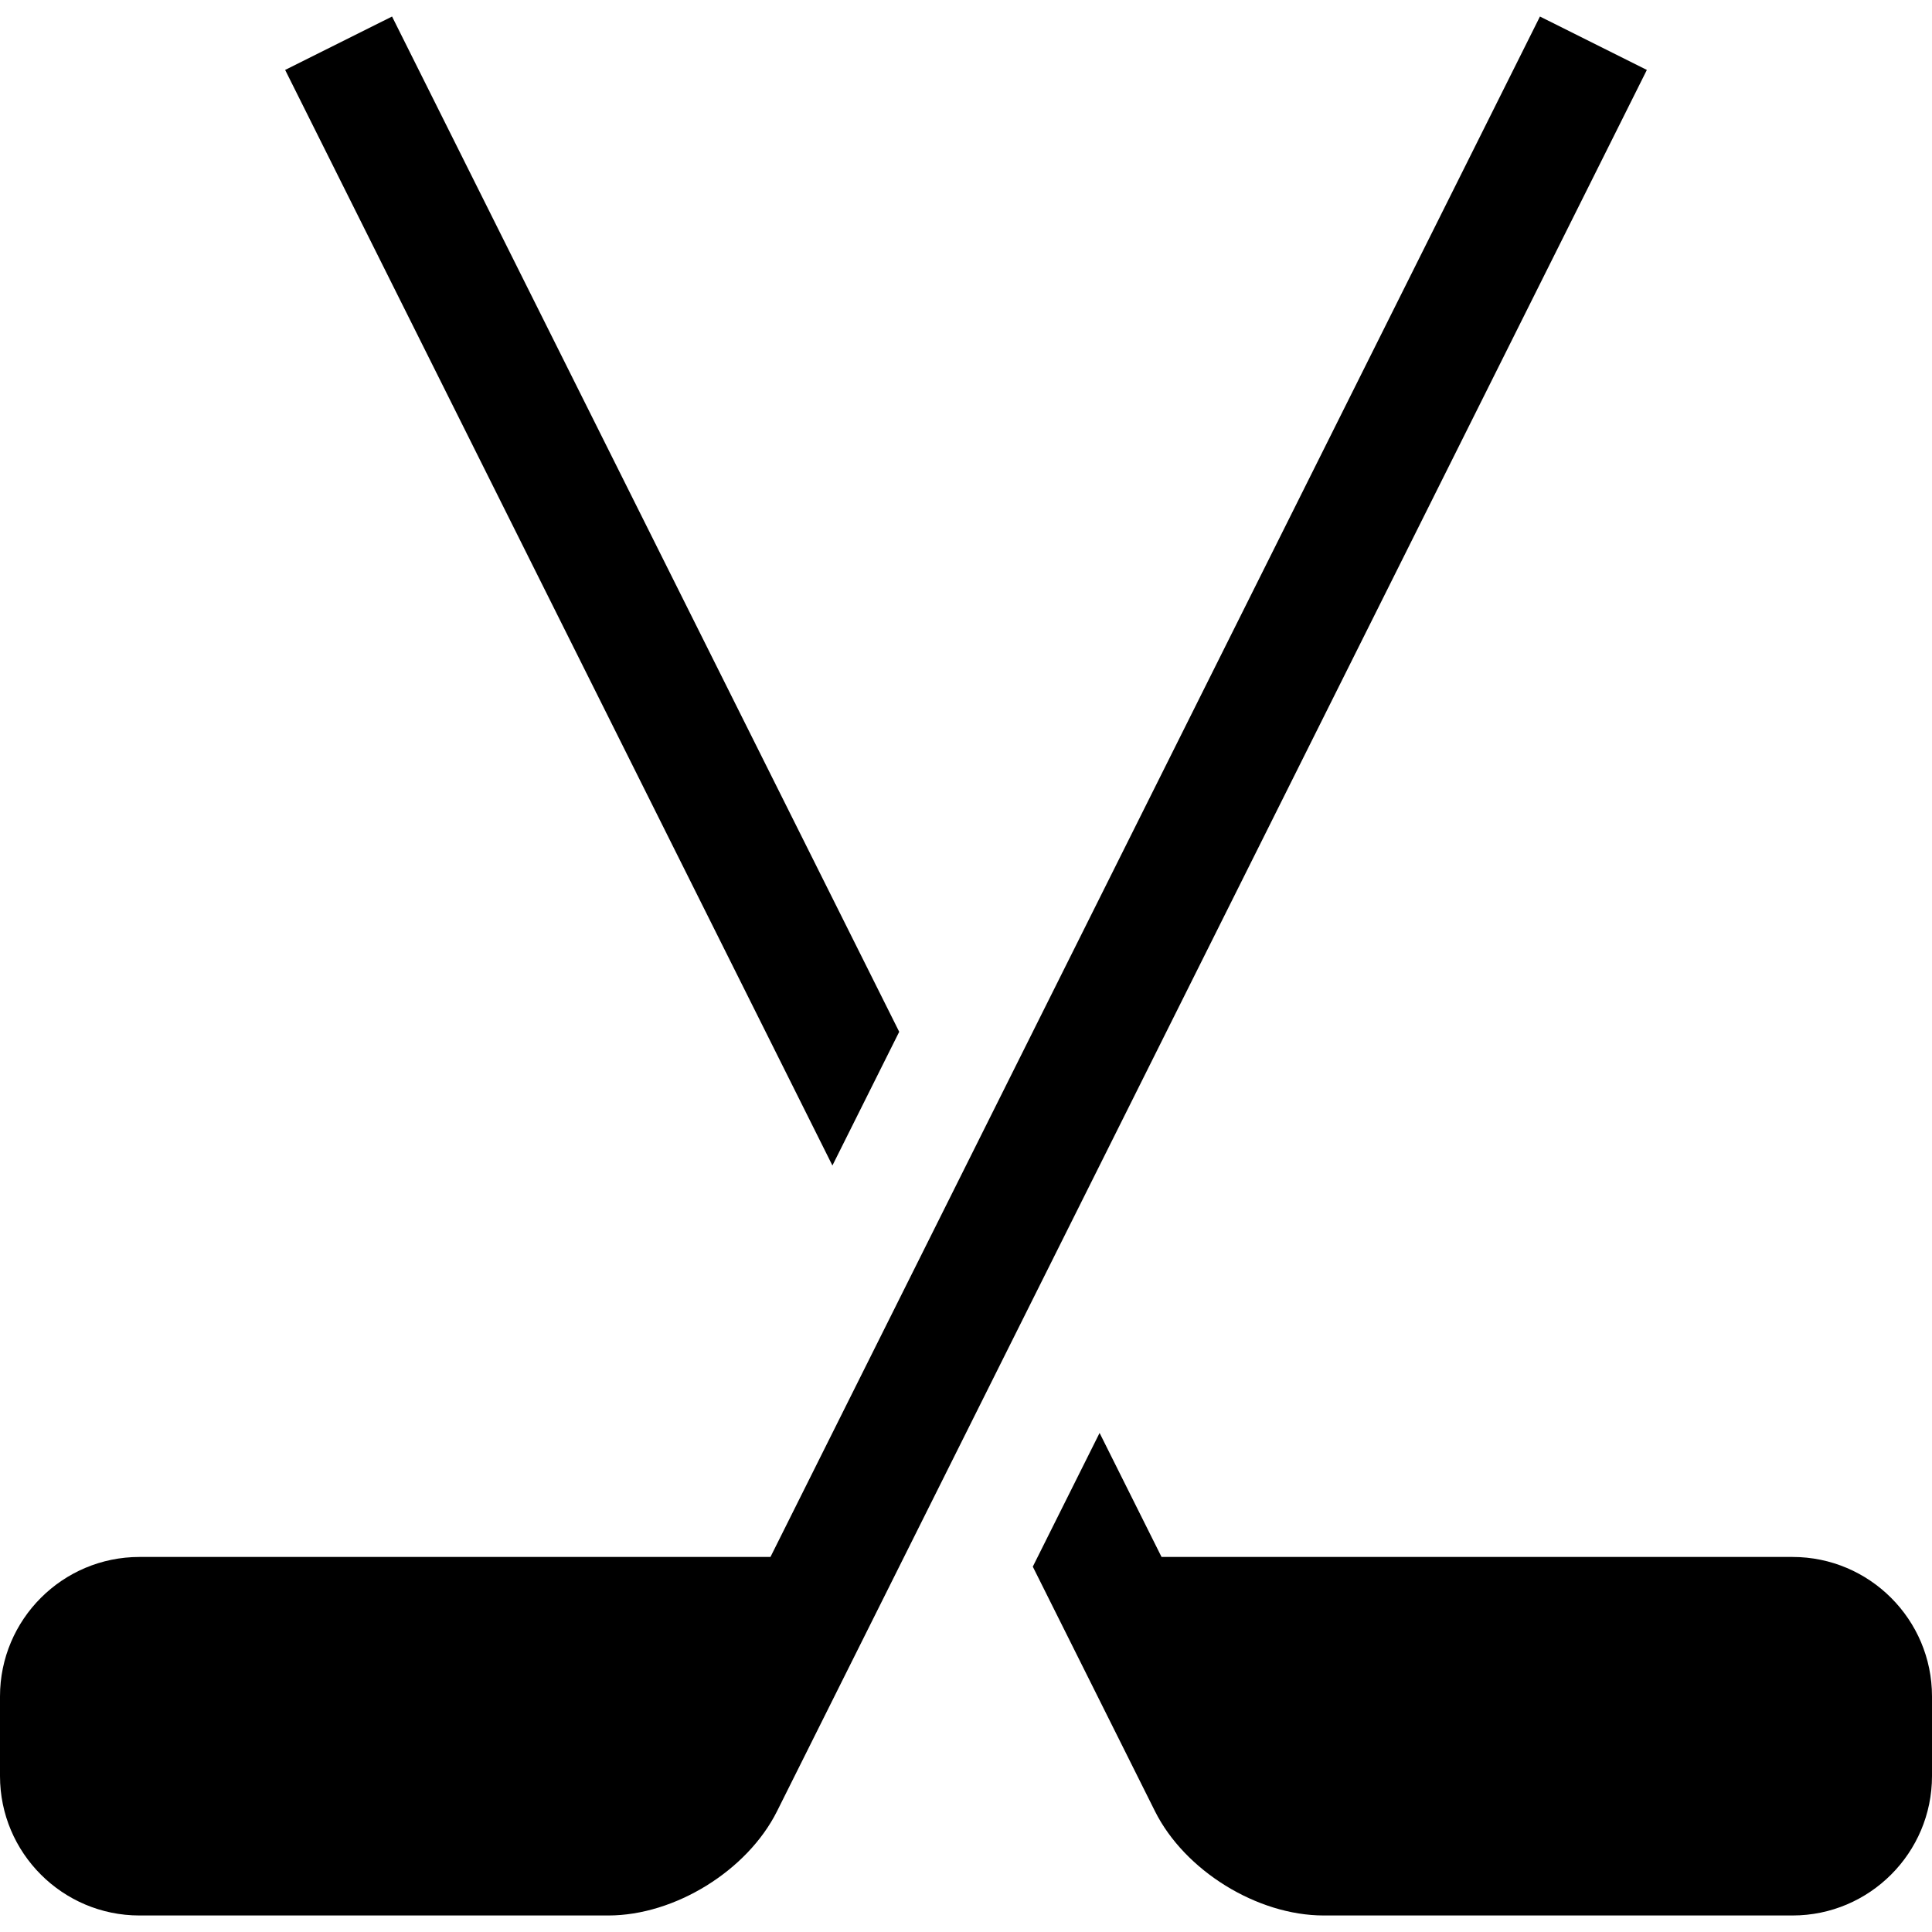
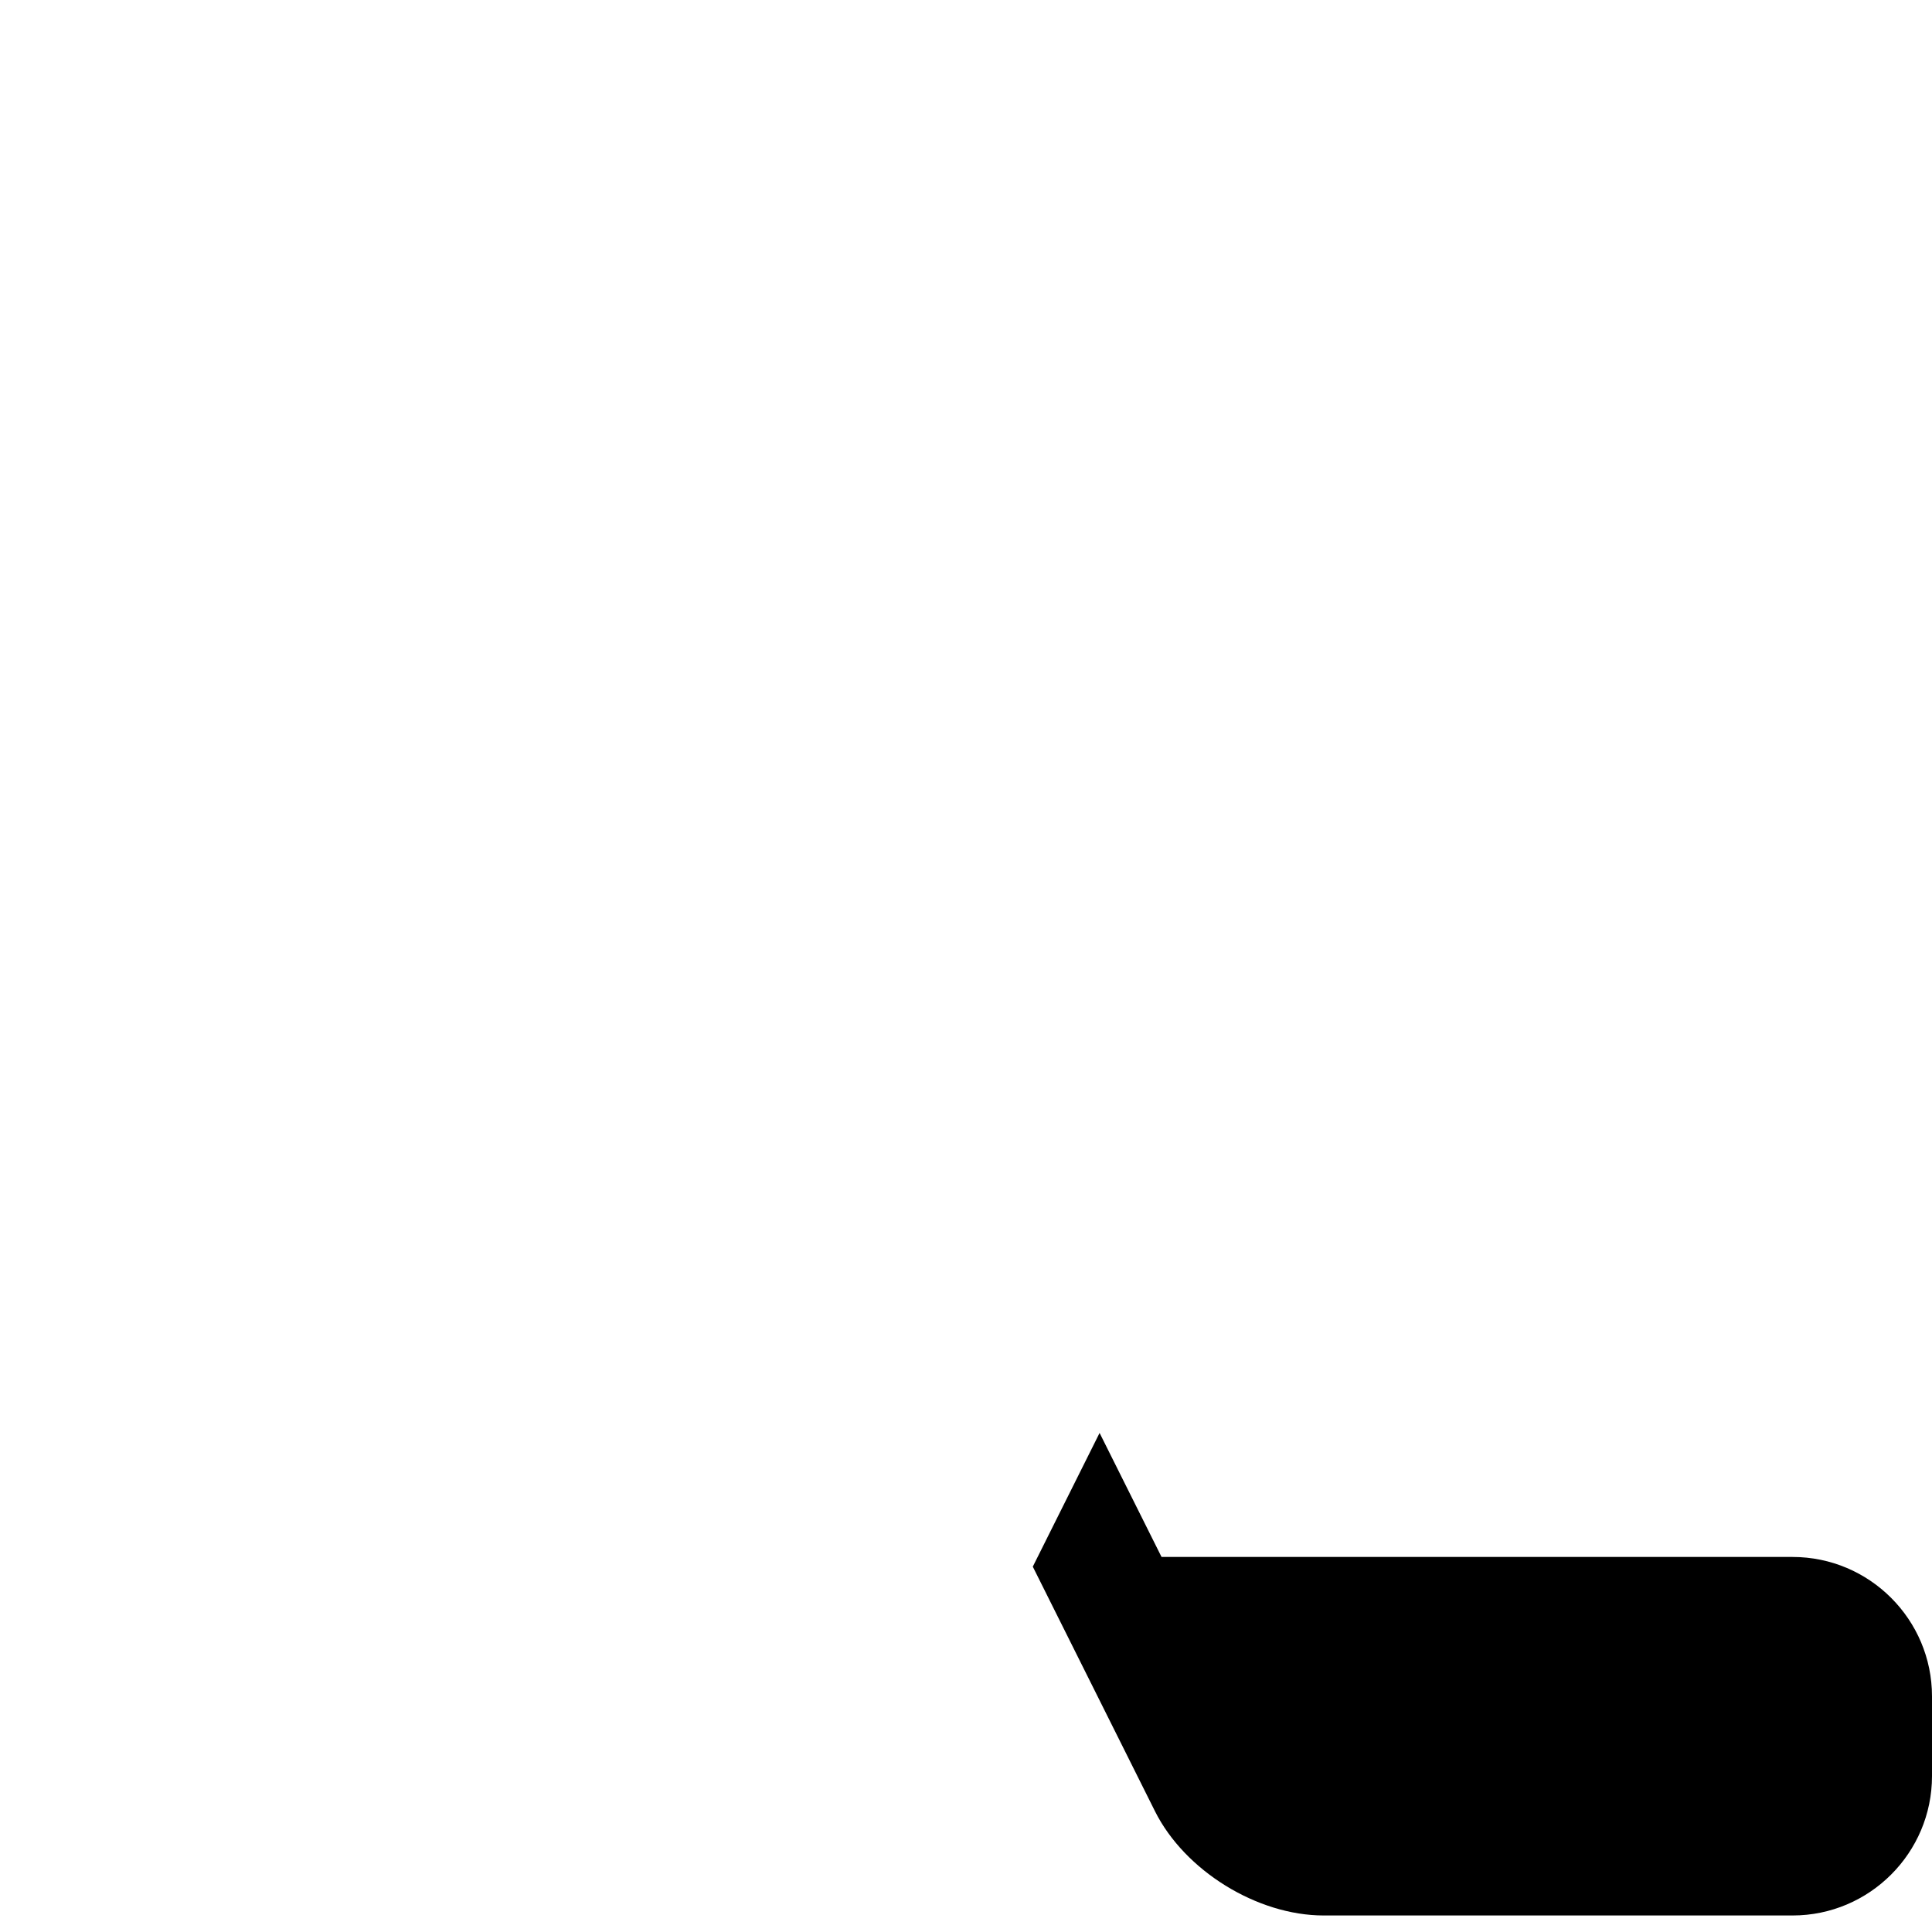
<svg xmlns="http://www.w3.org/2000/svg" fill="#000000" height="800px" width="800px" version="1.1" id="Layer_1" viewBox="0 0 485 485" xml:space="preserve">
  <g>
-     <polygon points="225.733,259.018 98.419,4.148 71.581,17.555 208.966,292.584  " />
    <path d="M450,390.852H291.587l-15.552-31.134l-16.767,33.566l30.66,61.378c7.457,14.931,25.666,26.19,42.356,26.19H450   c19.299,0,35-15.701,35-35v-20C485,406.552,469.299,390.852,450,390.852z" />
-     <path d="M386.581,4.148L193.413,390.852H35c-19.299,0-35,15.701-35,35v20c0,19.299,15.701,35,35,35h117.716   c16.69,0,34.899-11.259,42.356-26.189L413.419,17.555L386.581,4.148z" />
  </g>
</svg>